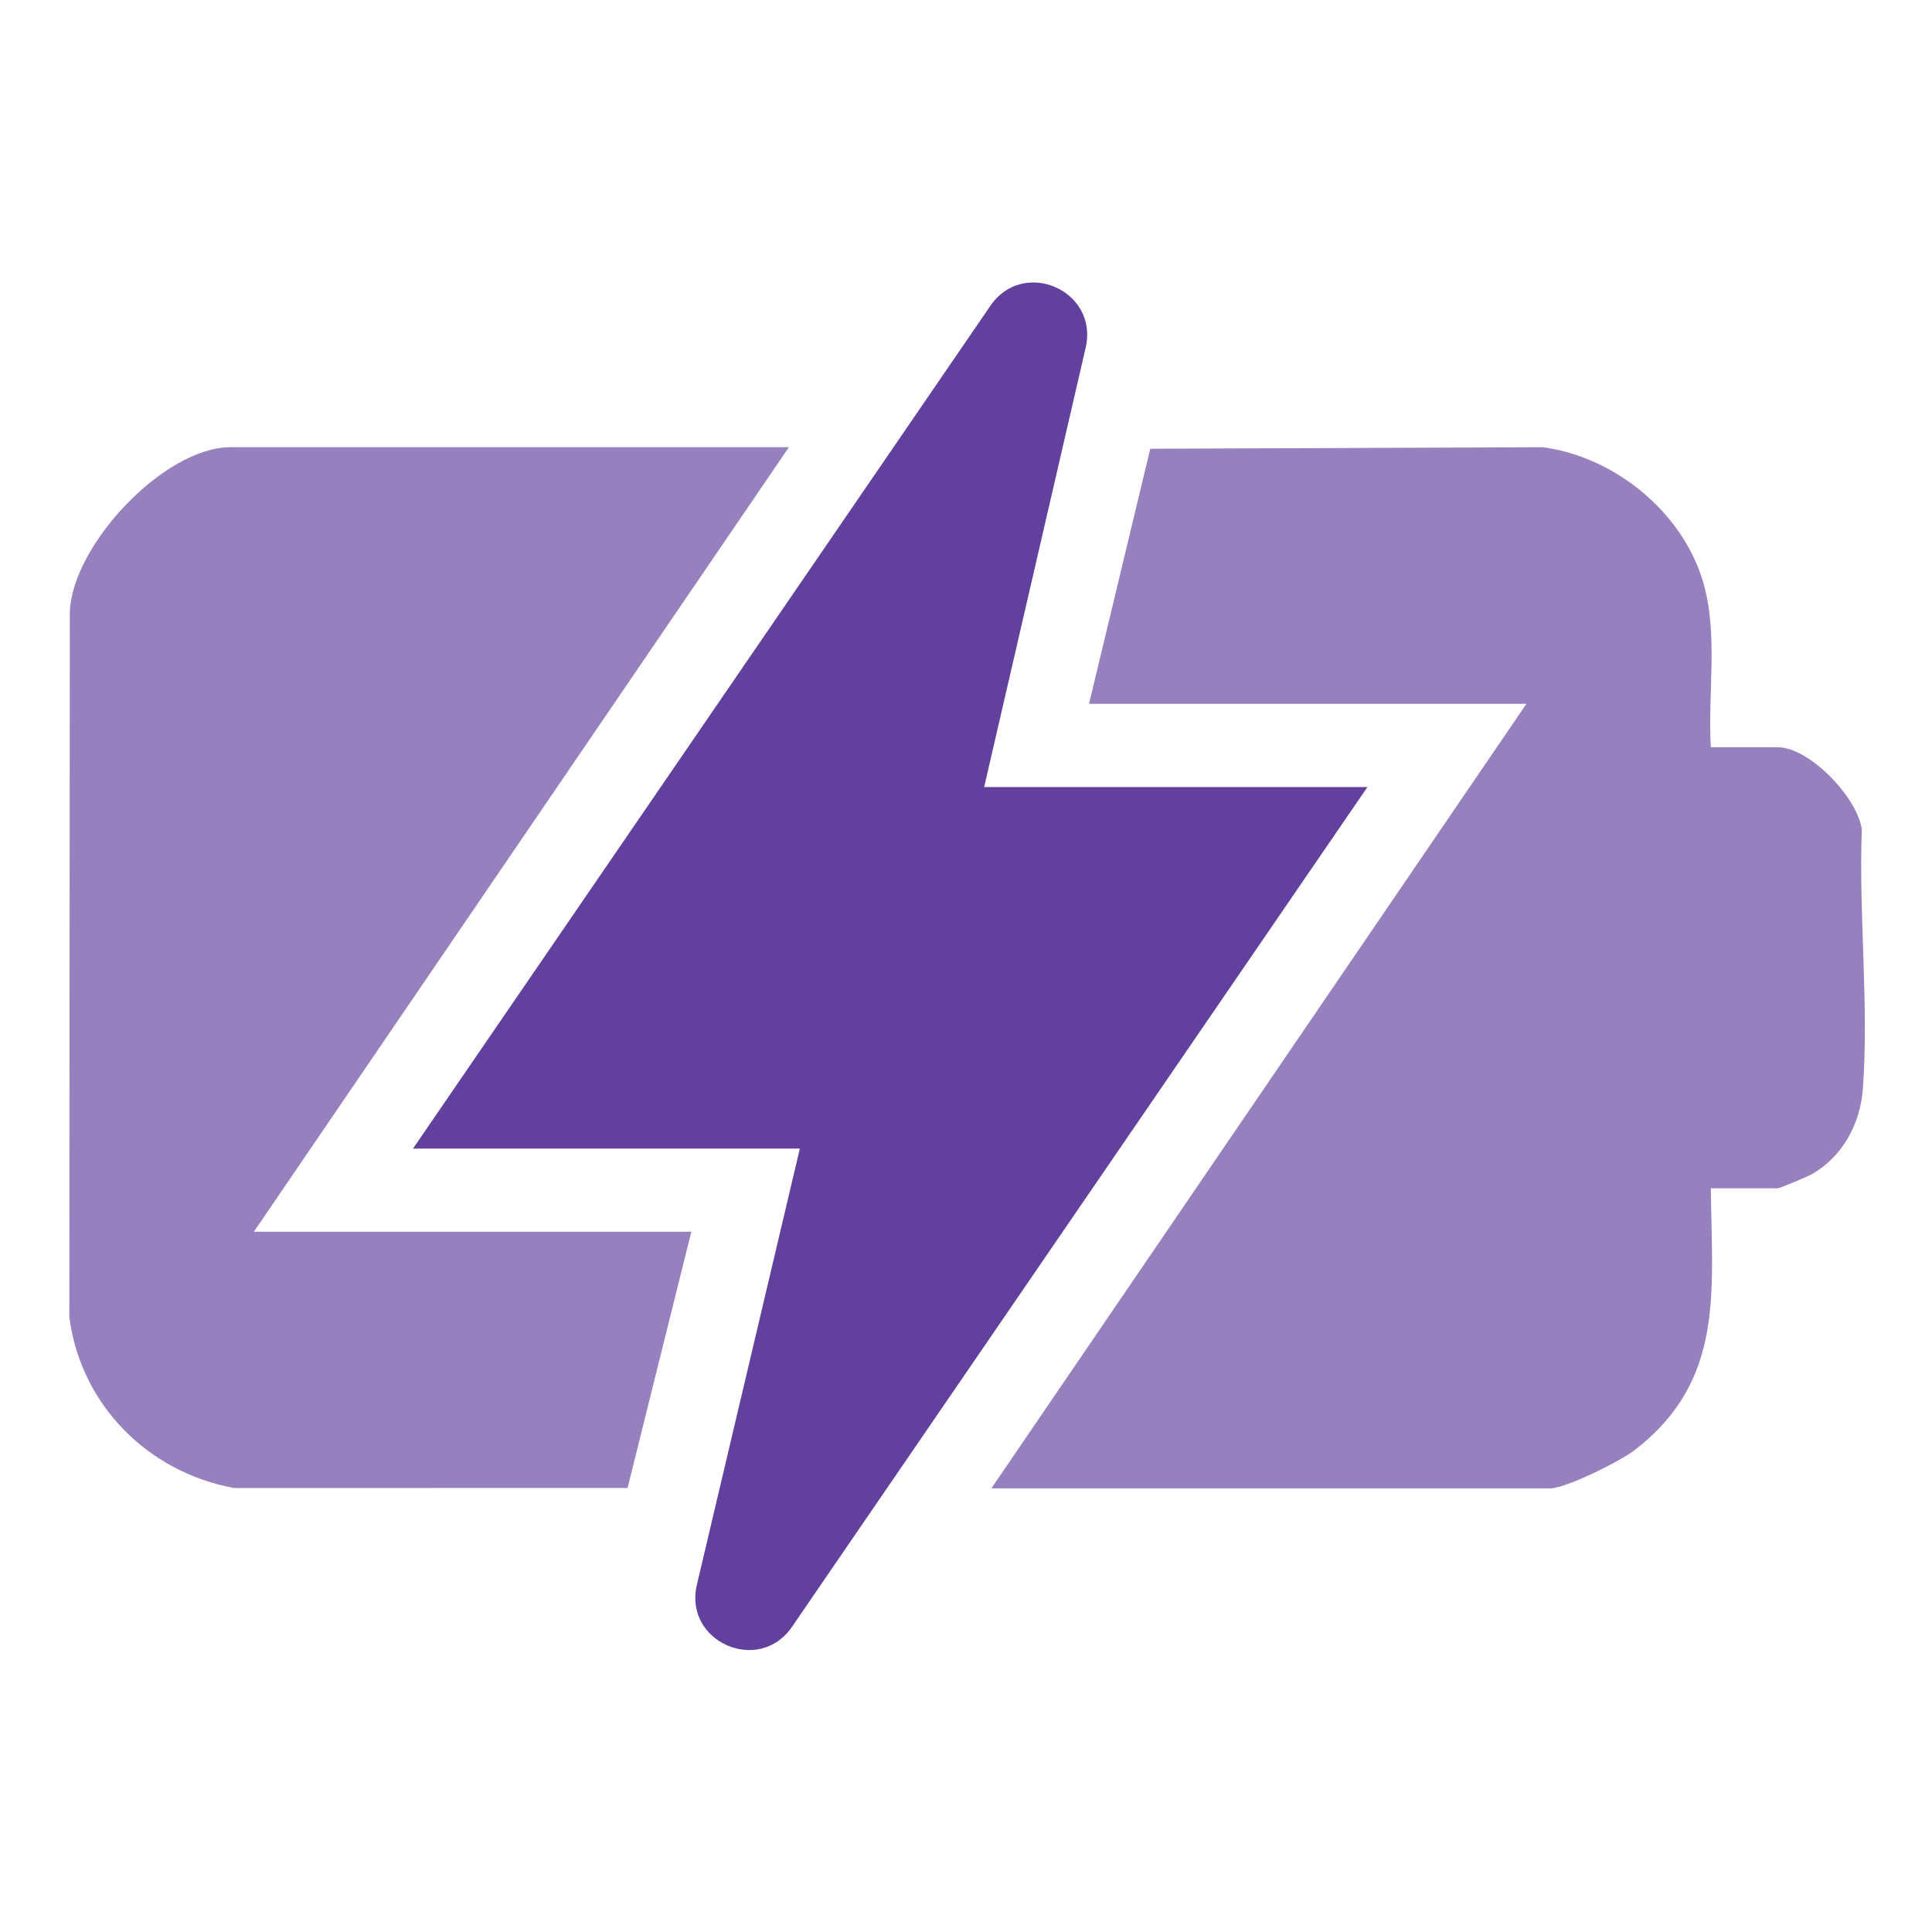
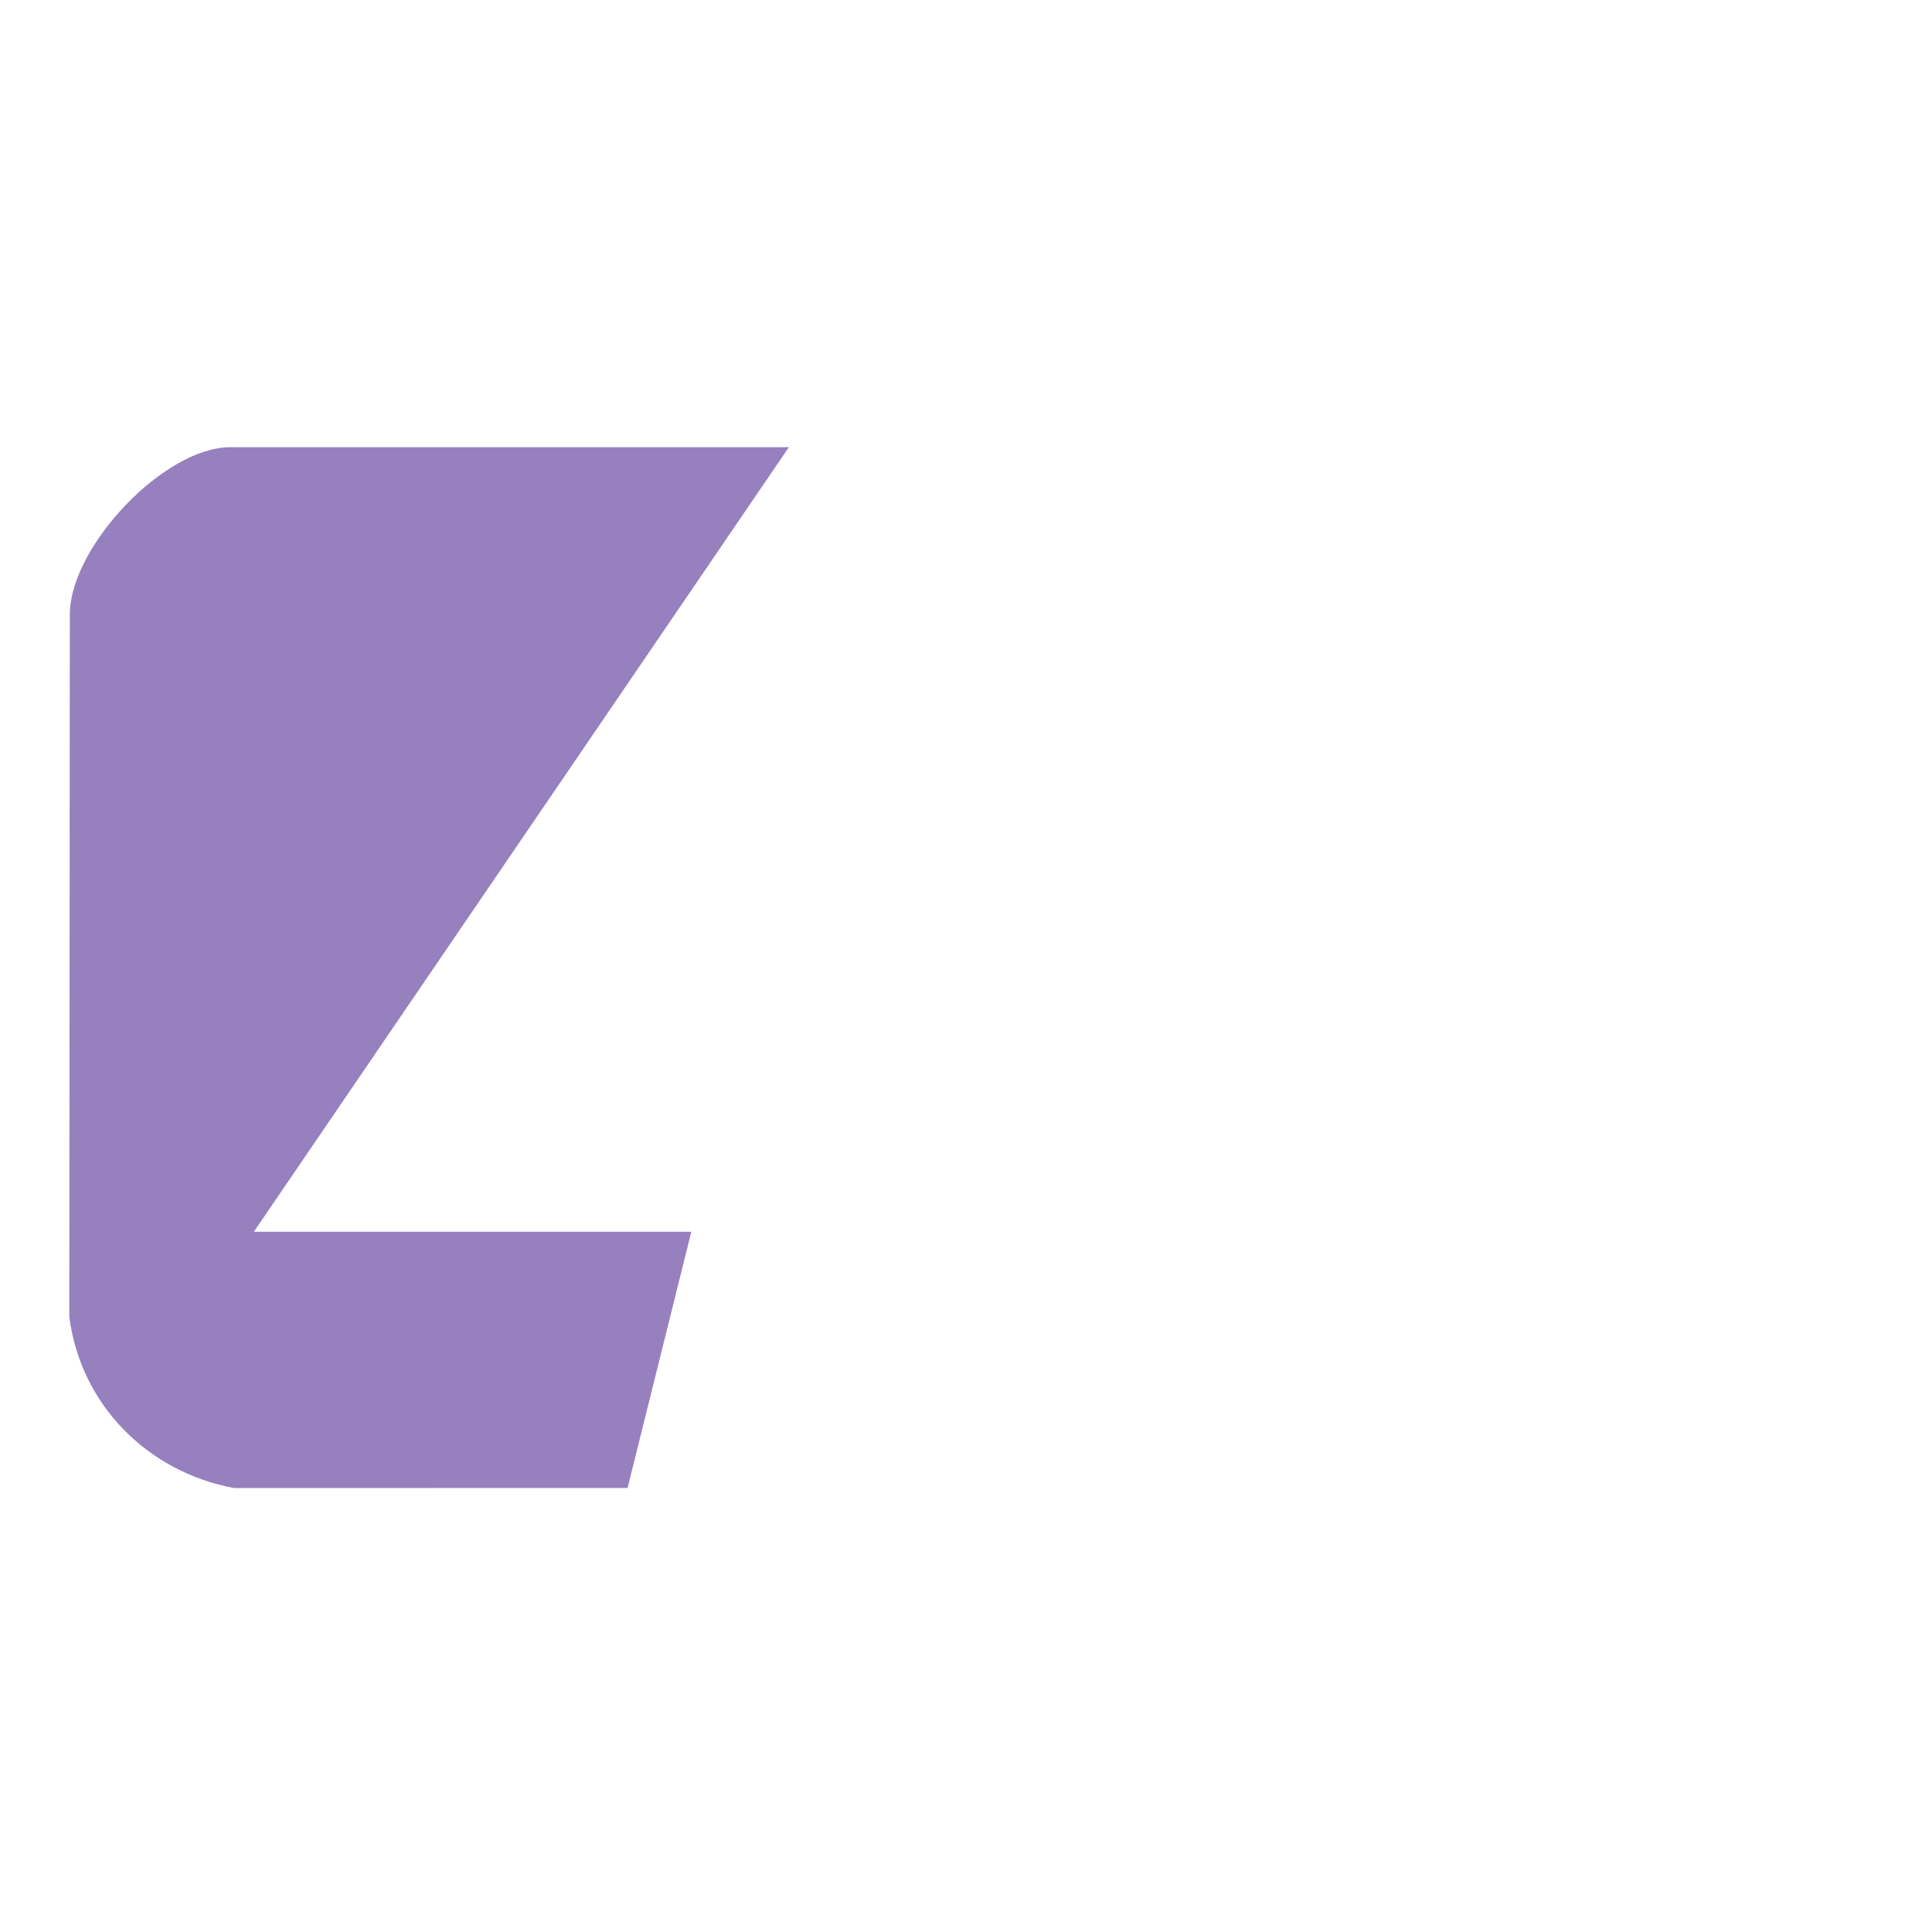
<svg xmlns="http://www.w3.org/2000/svg" id="Layer_1" version="1.1" viewBox="0 0 400 400">
  <defs>
    <style>
      .st0 {
        fill: #9780be;
      }

      .st1 {
        fill: #62409d;
      }
    </style>
  </defs>
-   <path class="st0" d="M225.47,145.73l12.68-52.82,81.25-.32c14.78,1.95,28.73,13.26,33.1,27.53,3.35,10.93,1.03,23.24,1.71,34.59h13.85c6.56,0,16.52,10.41,17.41,17.02-.67,17.45,1.5,36.48.21,53.75-.54,7.27-4.29,14.15-10.73,17.71-.85.47-6.52,2.84-6.89,2.84h-13.85c.21,21.38,2.94,39.8-15.78,54.2-2.96,2.28-14.2,7.92-17.53,7.92h-115.65l110.78-162.43h-90.57Z" />
  <path class="st0" d="M163.34,92.58L52.56,255.02h90.57l-13.2,53.05-81.41.02c-17.9-3.28-31.84-17.24-34.17-35.45l.11-145.91c.45-13.9,19.59-34.14,33.23-34.14h115.65Z" />
-   <path class="st1" d="M203.76,162.95h79.35l-119.13,173.86c-6.86,10.01-22.49,3.1-19.7-8.71l21.32-90.3h-80.09L205.06,63.3c6.84-9.99,22.44-3.14,19.72,8.66l-21.02,90.99Z" />
</svg>